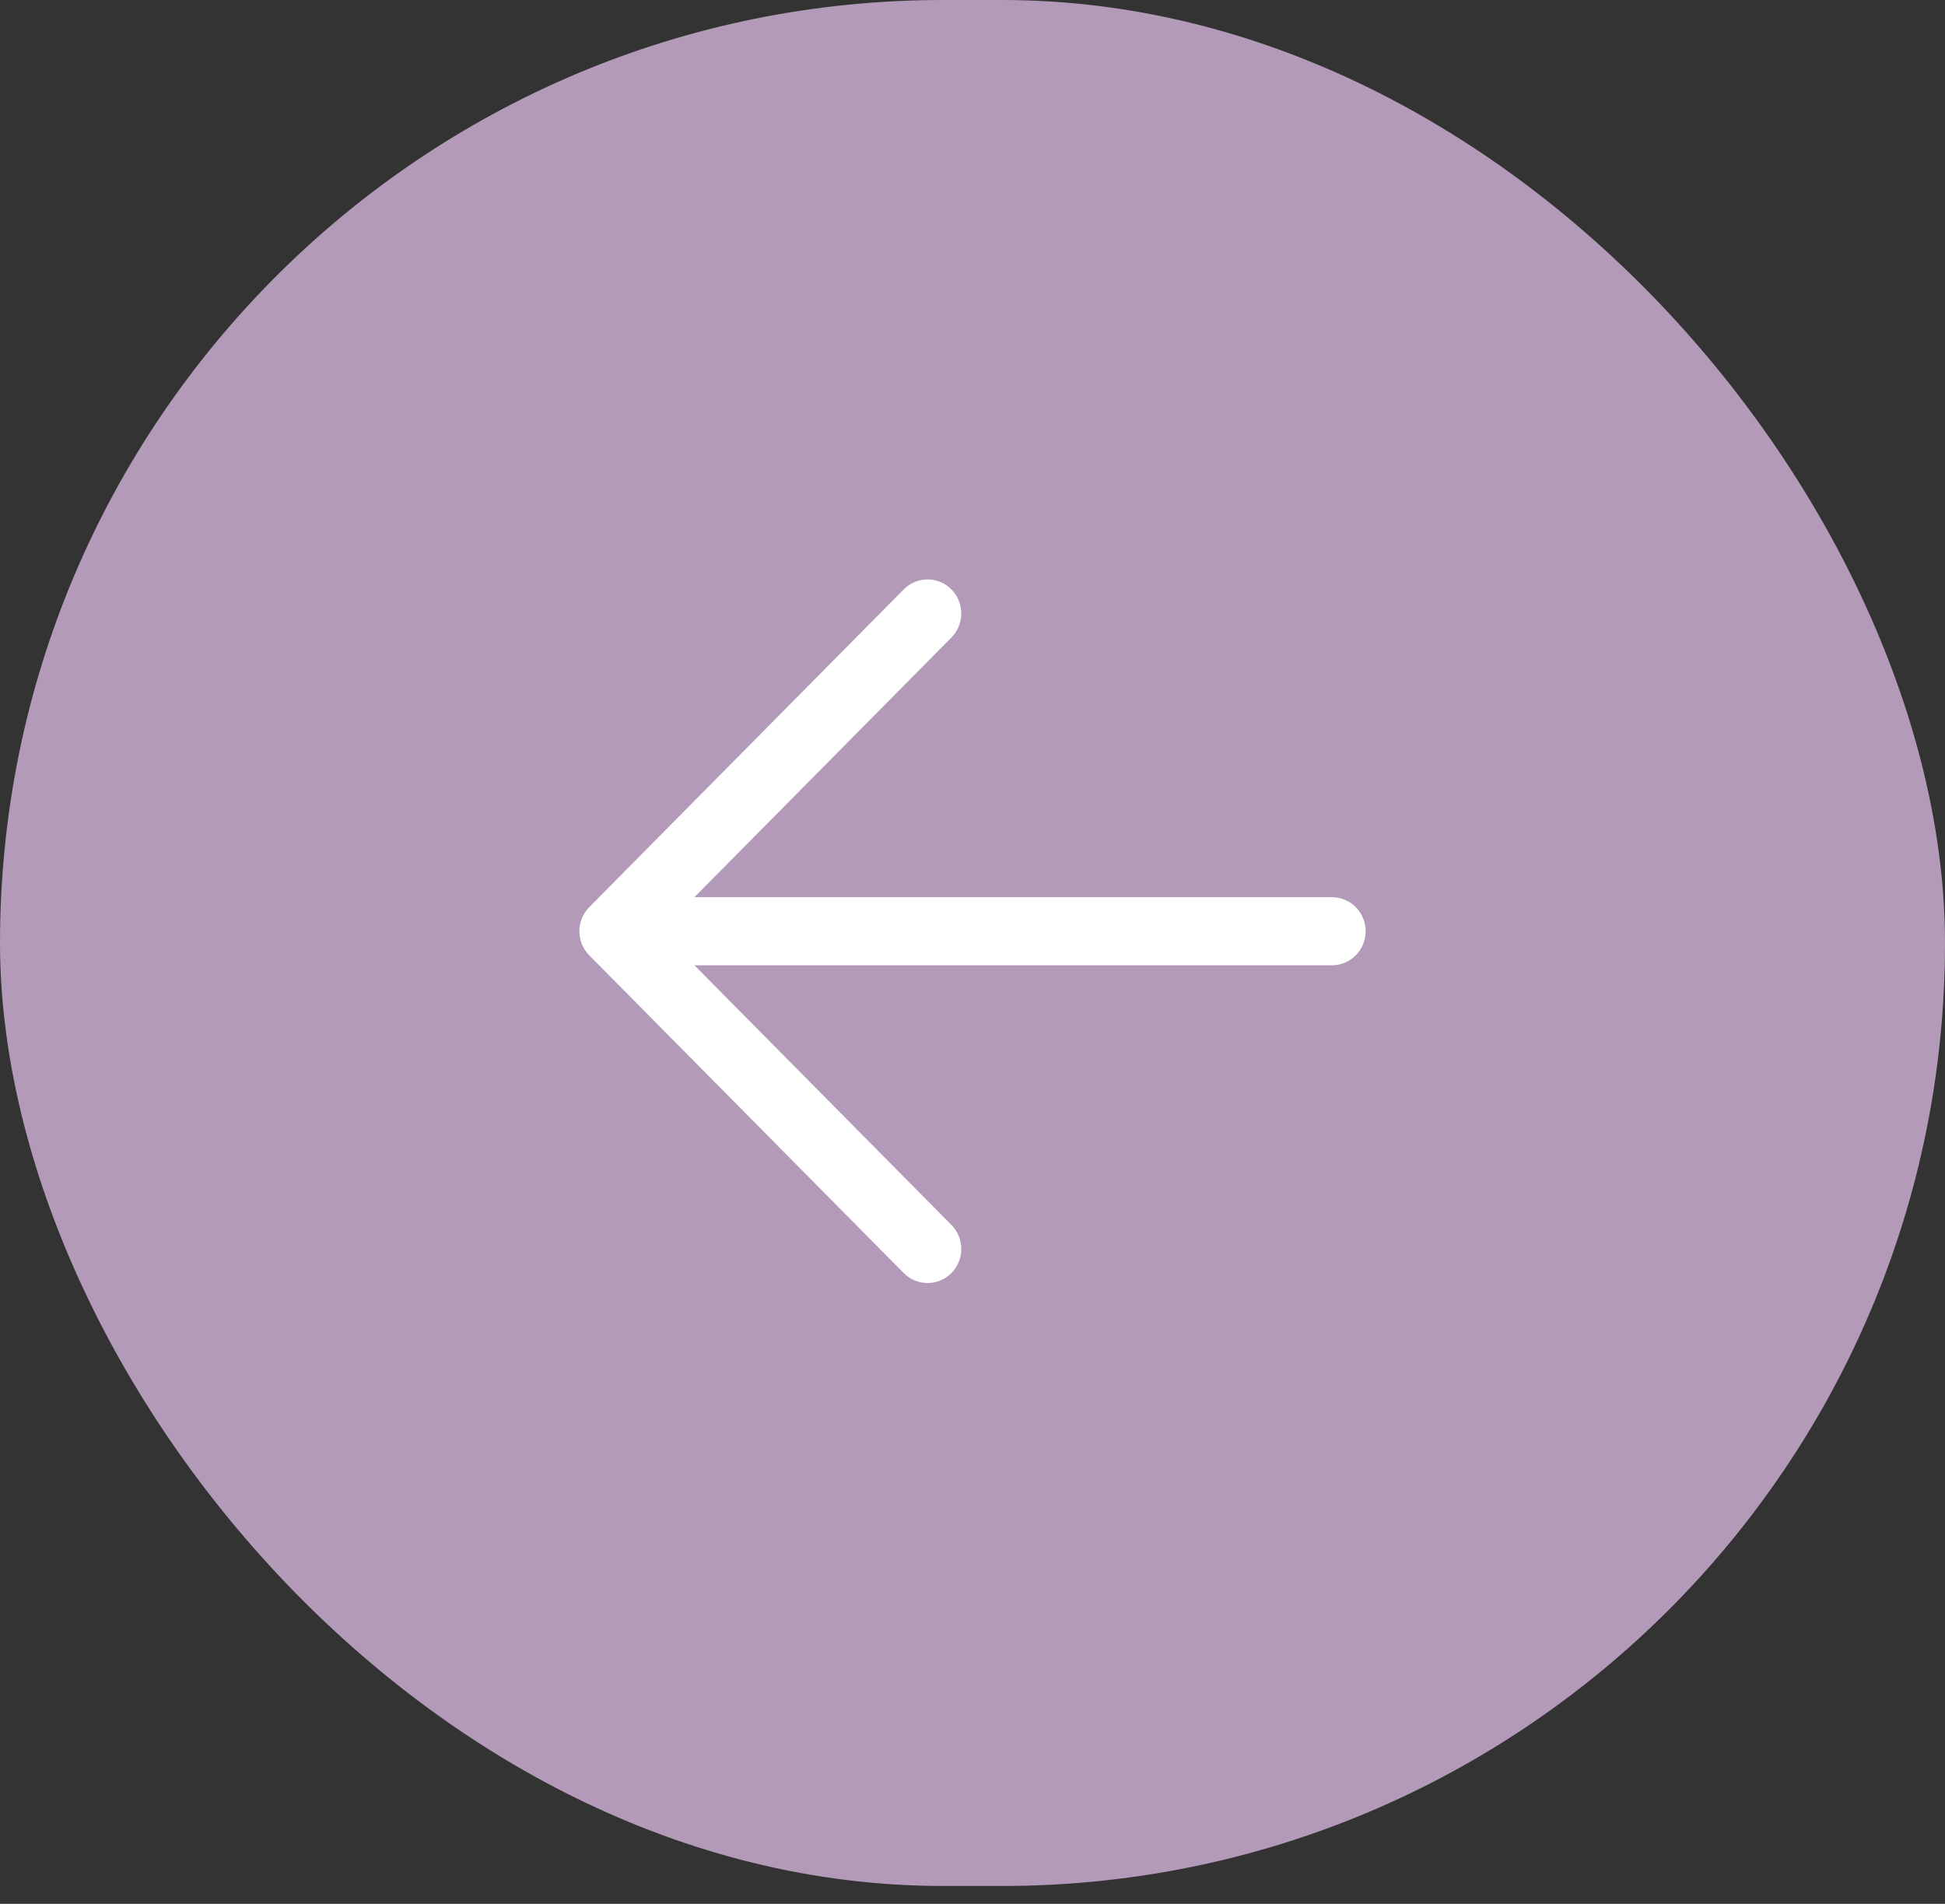
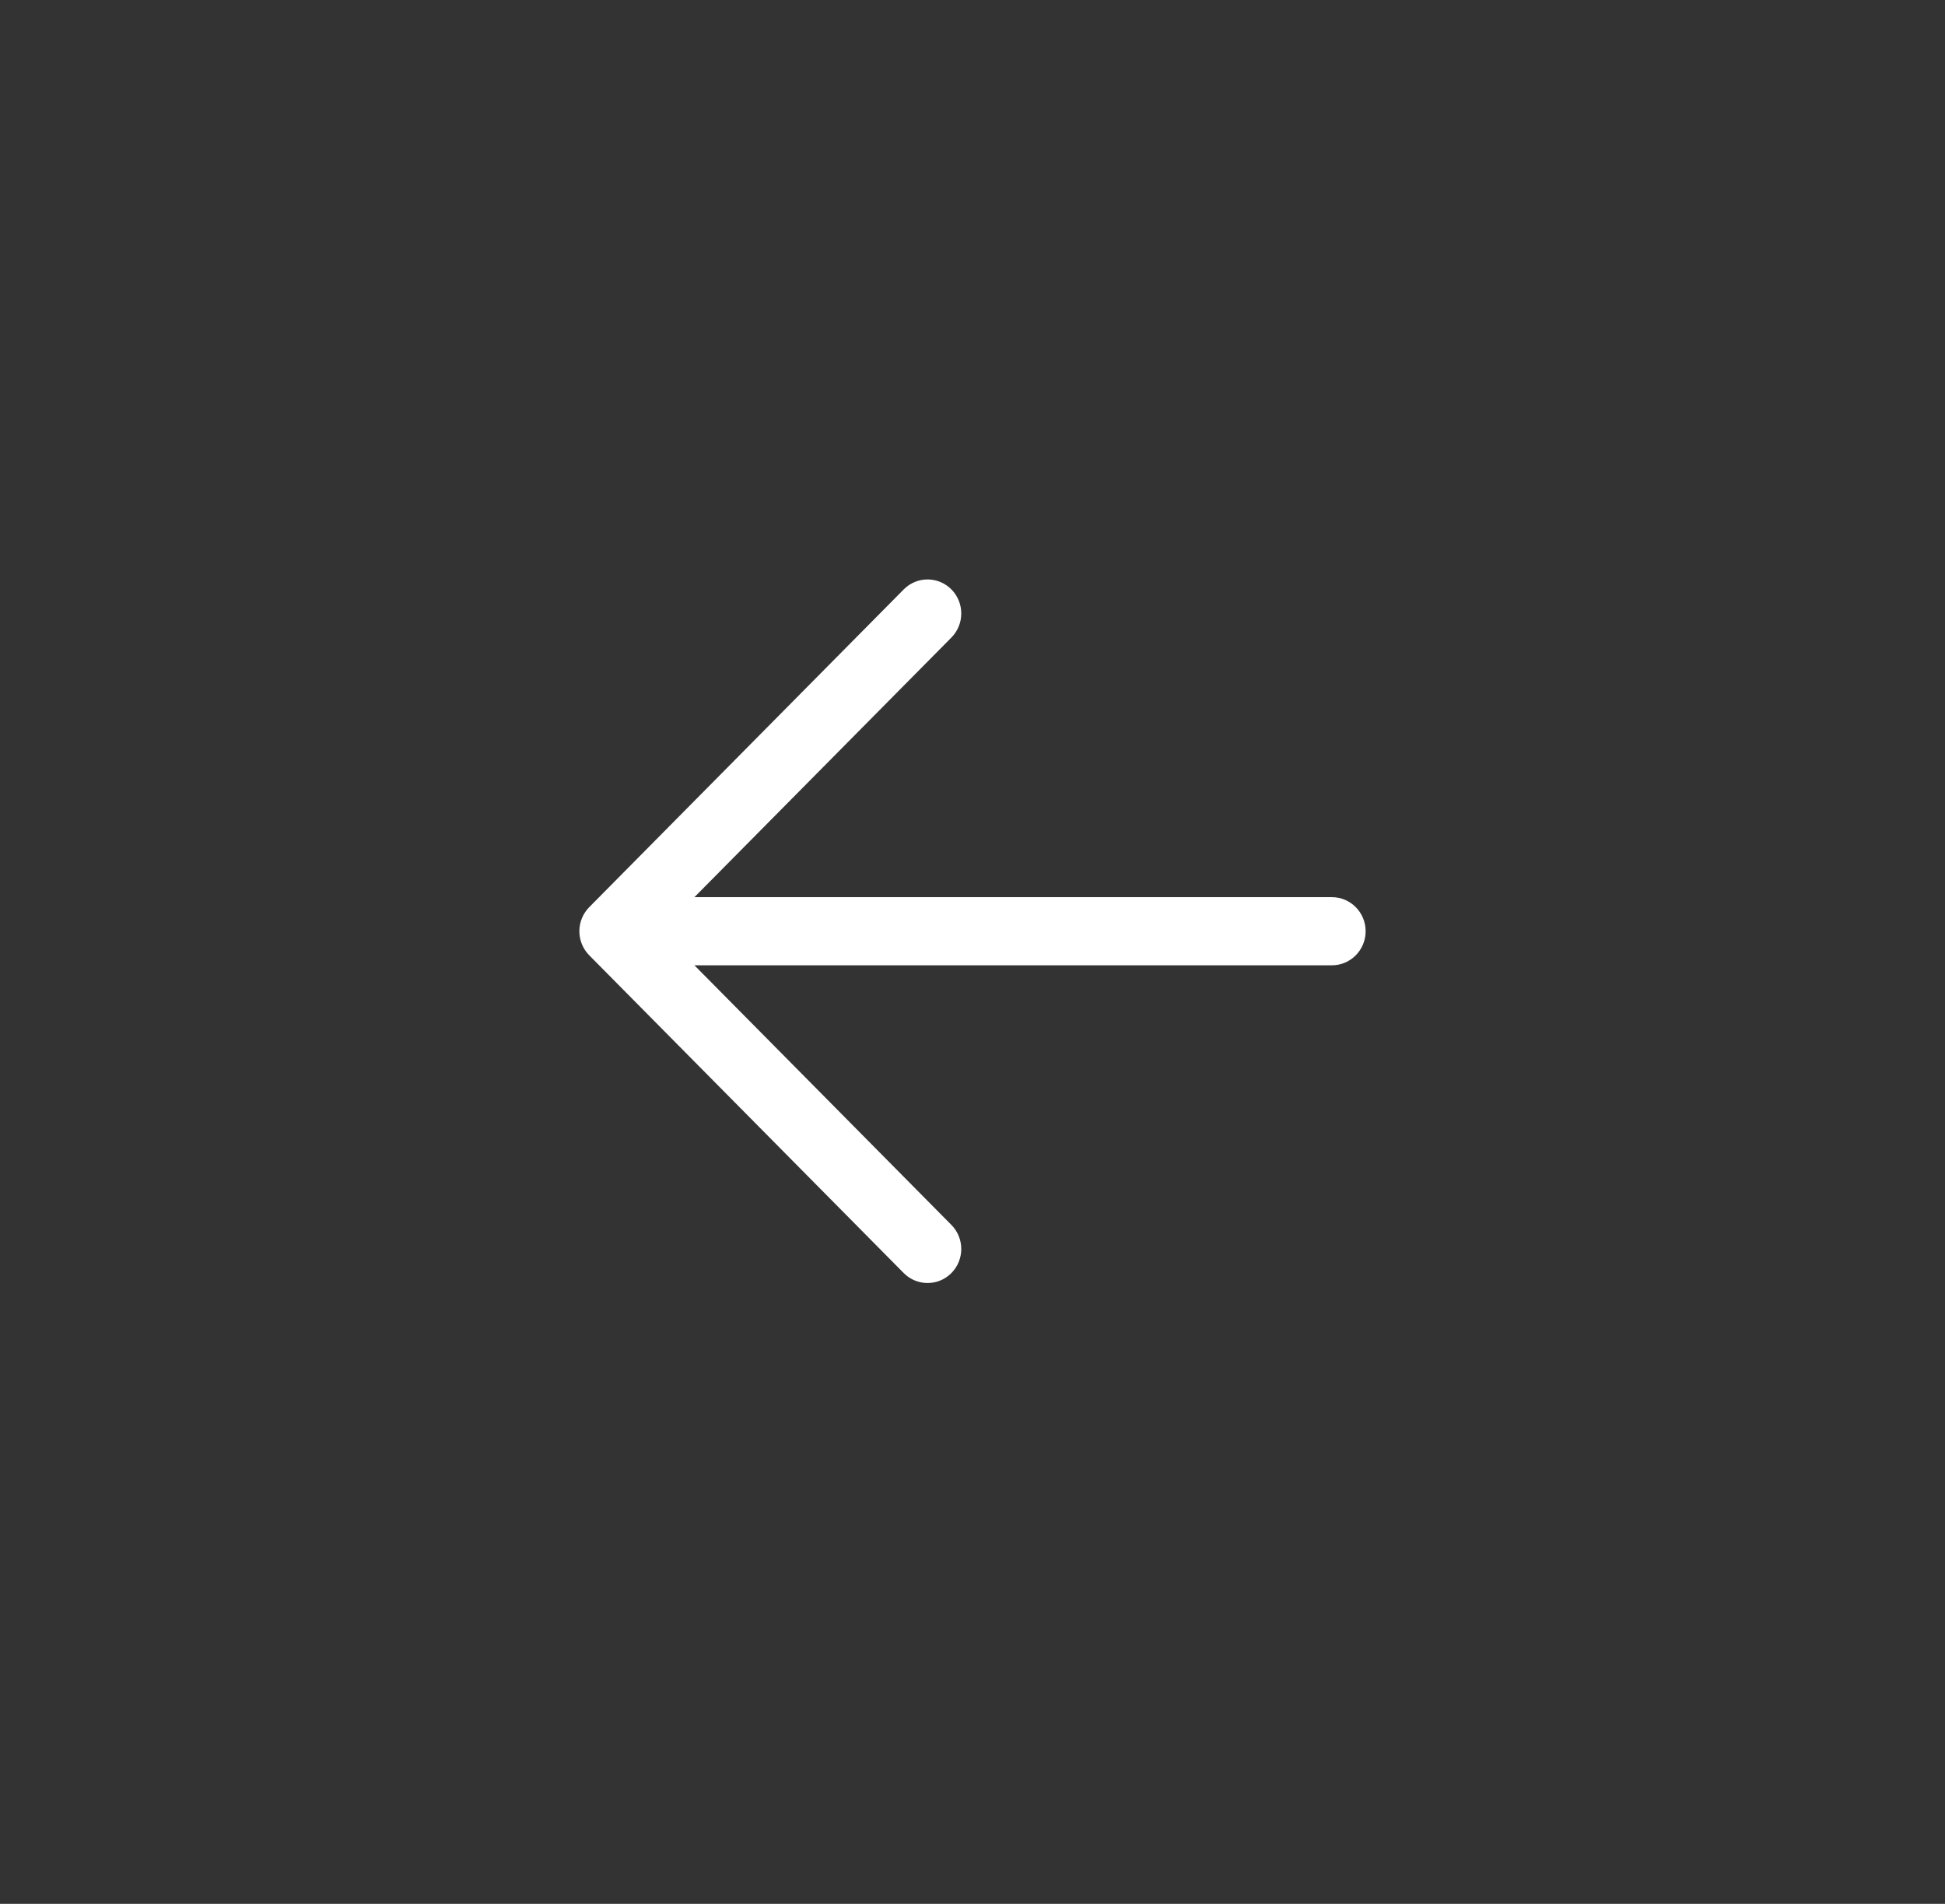
<svg xmlns="http://www.w3.org/2000/svg" width="47" height="46" viewBox="0 0 47 46" fill="none">
  <rect x="0" y="0" width="47" height="46" fill="#333333" stroke="none" />
-   <rect width="47" height="45.568" rx="22.784" fill="#B39AB8" />
  <path fill-rule="evenodd" clip-rule="evenodd" d="M14 22.5C14 22.282 14.086 22.073 14.239 21.918L21.838 14.241C22.157 13.92 22.672 13.92 22.99 14.241C23.308 14.562 23.308 15.083 22.99 15.404L16.78 21.677L32.186 21.677C32.635 21.677 33 22.046 33 22.5C33 22.954 32.635 23.323 32.186 23.323H16.78L22.99 29.596C23.308 29.917 23.308 30.438 22.99 30.759C22.672 31.08 22.157 31.08 21.838 30.759L14.239 23.082C14.086 22.927 14 22.718 14 22.5Z" fill="white" />
</svg>